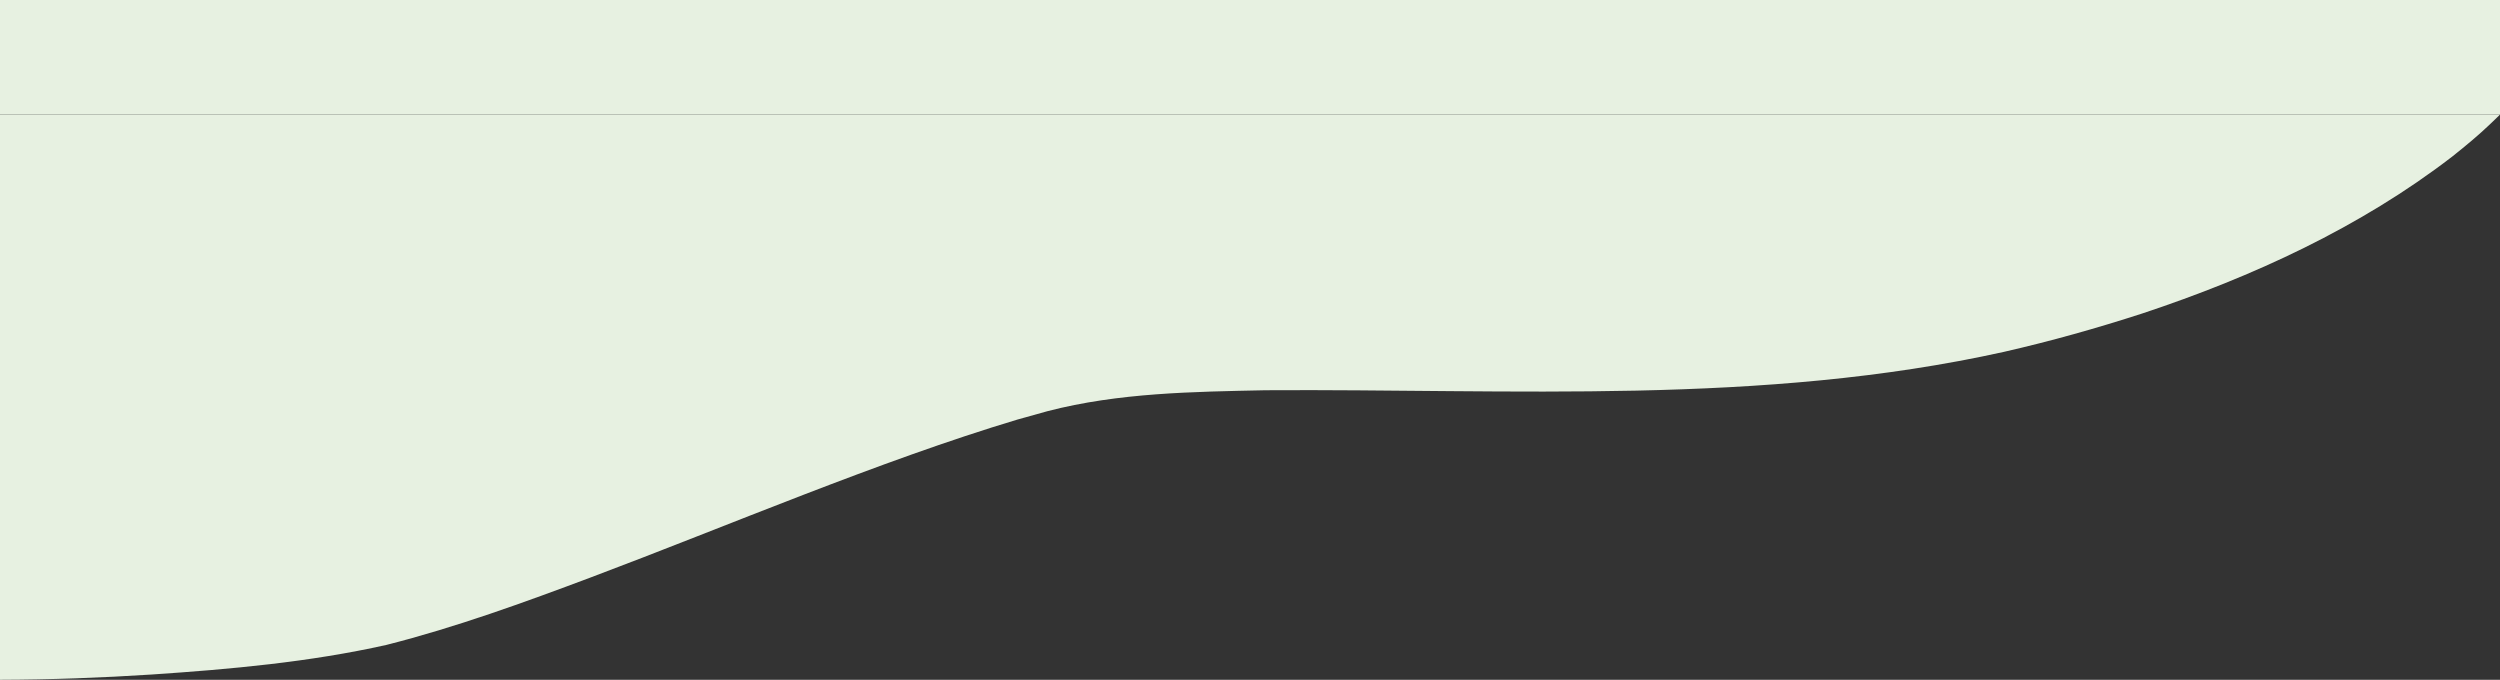
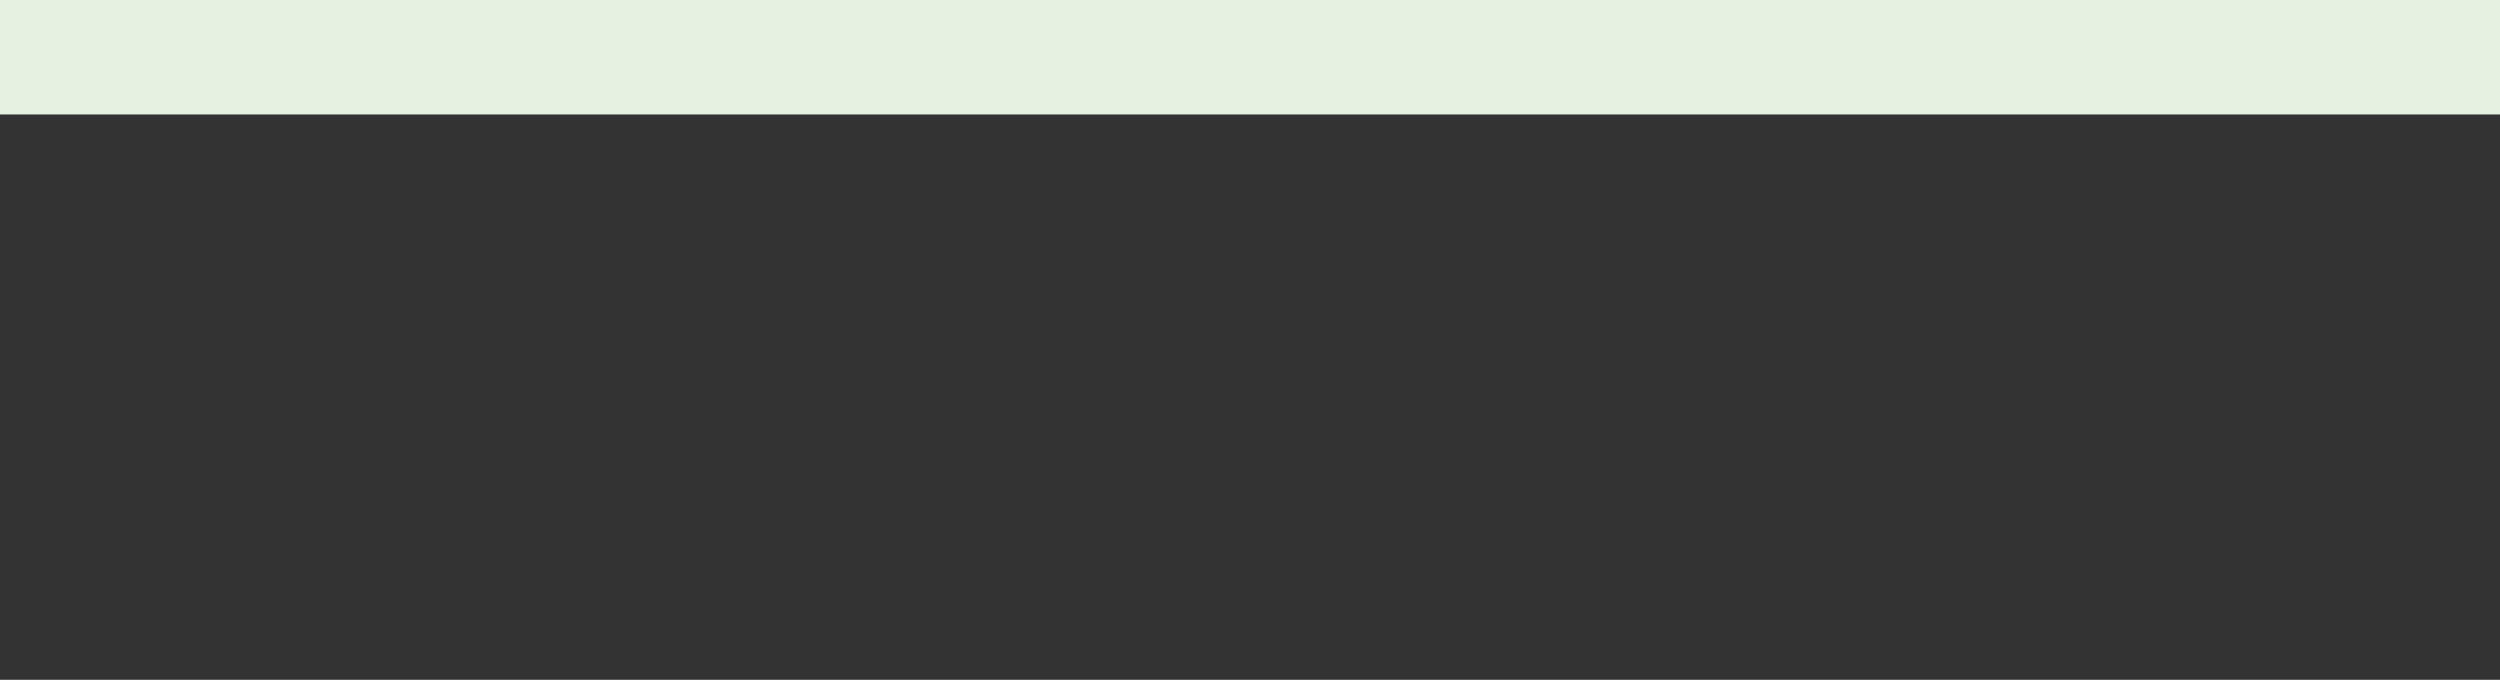
<svg xmlns="http://www.w3.org/2000/svg" id="_レイヤー_2" data-name="レイヤー 2" viewBox="0 0 961 261.31">
  <rect x="0" y="0" width="961" height="261.31" fill="#333333" stroke="none" />
  <defs>
    <style>
      .cls-1, .cls-2 {
        fill: #e7f1e1;
      }

      .cls-2 {
        stroke: #e7f1e1;
        stroke-miterlimit: 10;
        stroke-width: 4px;
      }
    </style>
  </defs>
  <g id="_レイヤー_1-2" data-name="レイヤー 1">
-     <path class="cls-1" d="M0,261.31c19.45-.06,38.96-.77,58.39-2.03,30.18-2.03,60.57-4.75,90.13-11.37,26.63-6.74,53.06-16.36,78.79-26.03,52.23-19.63,110.63-44.65,163.83-60.61,2.81-.8,8.92-2.48,11.58-3.23,27.3-7.08,55.78-7.44,83.77-8.03,94.73-.6,190.69,5.91,283.85-14.76,17.9-4.08,35.74-9.1,53.22-14.77,42.27-14.03,83.73-33.07,119.11-60.32,5.14-4.09,10.22-8.28,14.95-12.84,0,0,2.84-2.74,2.84-2.74,0,0,.38-.39.56-.58H0v217.31Z" />
    <rect class="cls-2" x="2" y="2" width="957" height="40" />
  </g>
</svg>